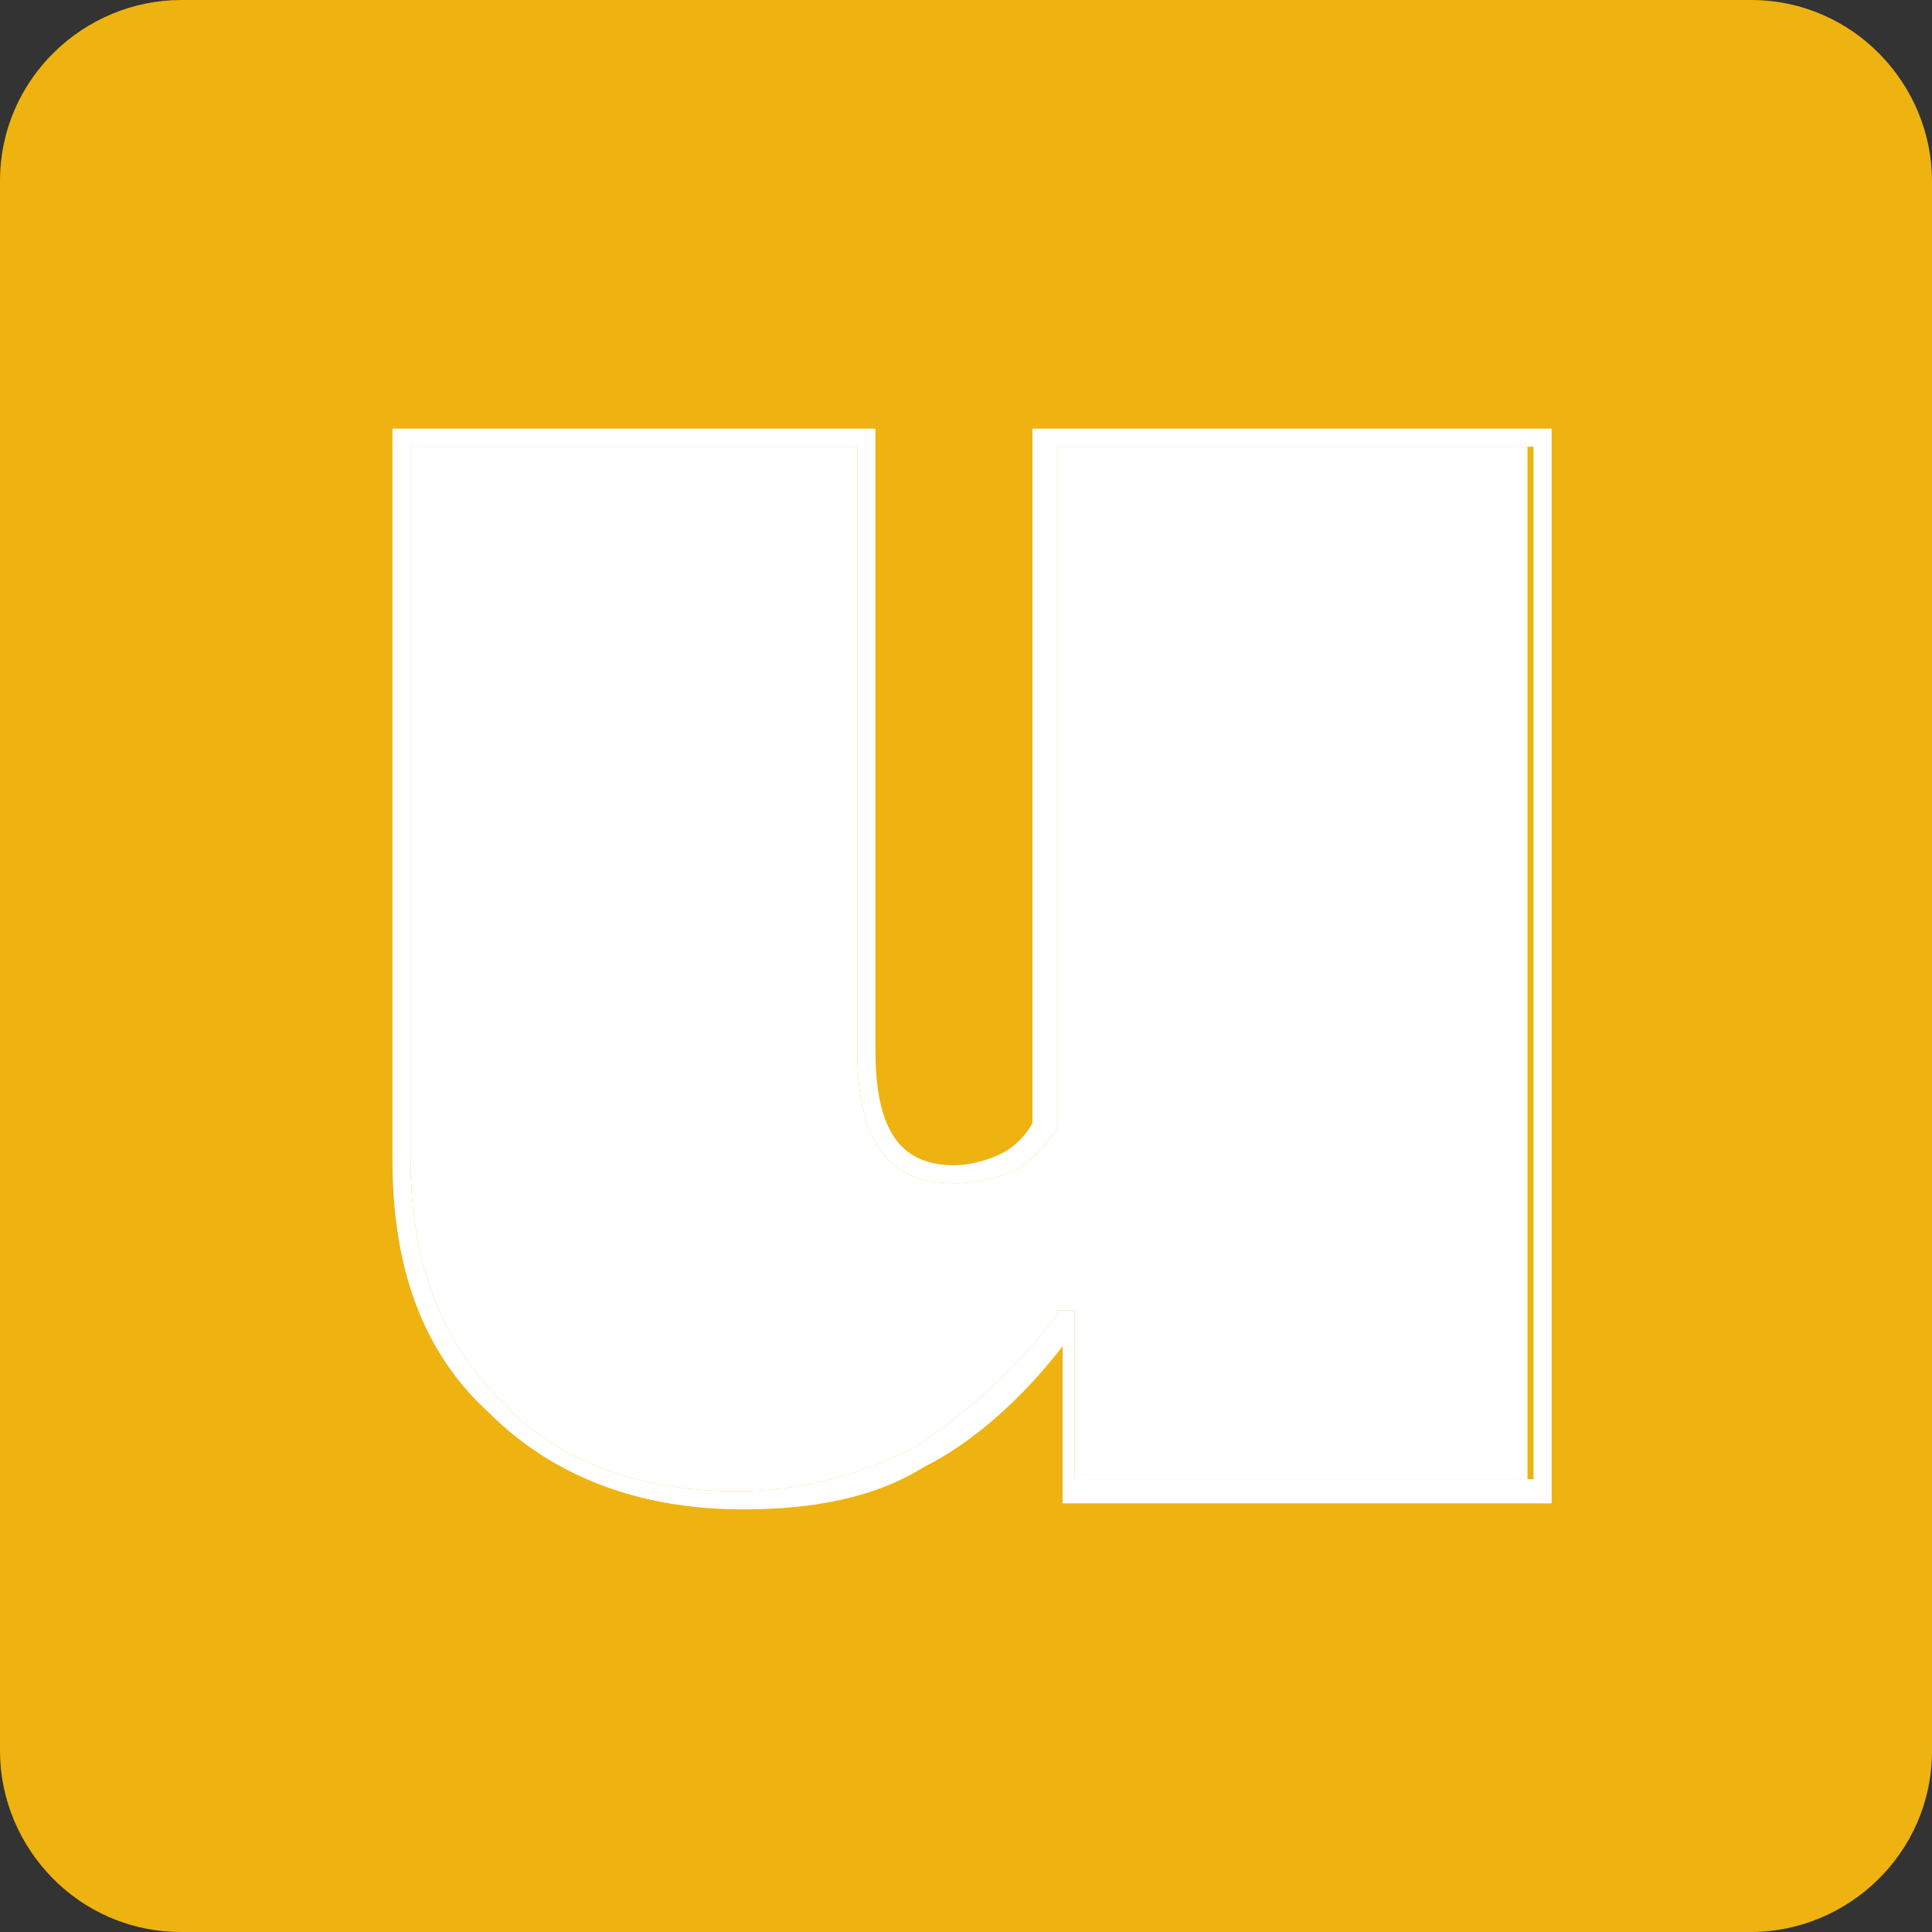
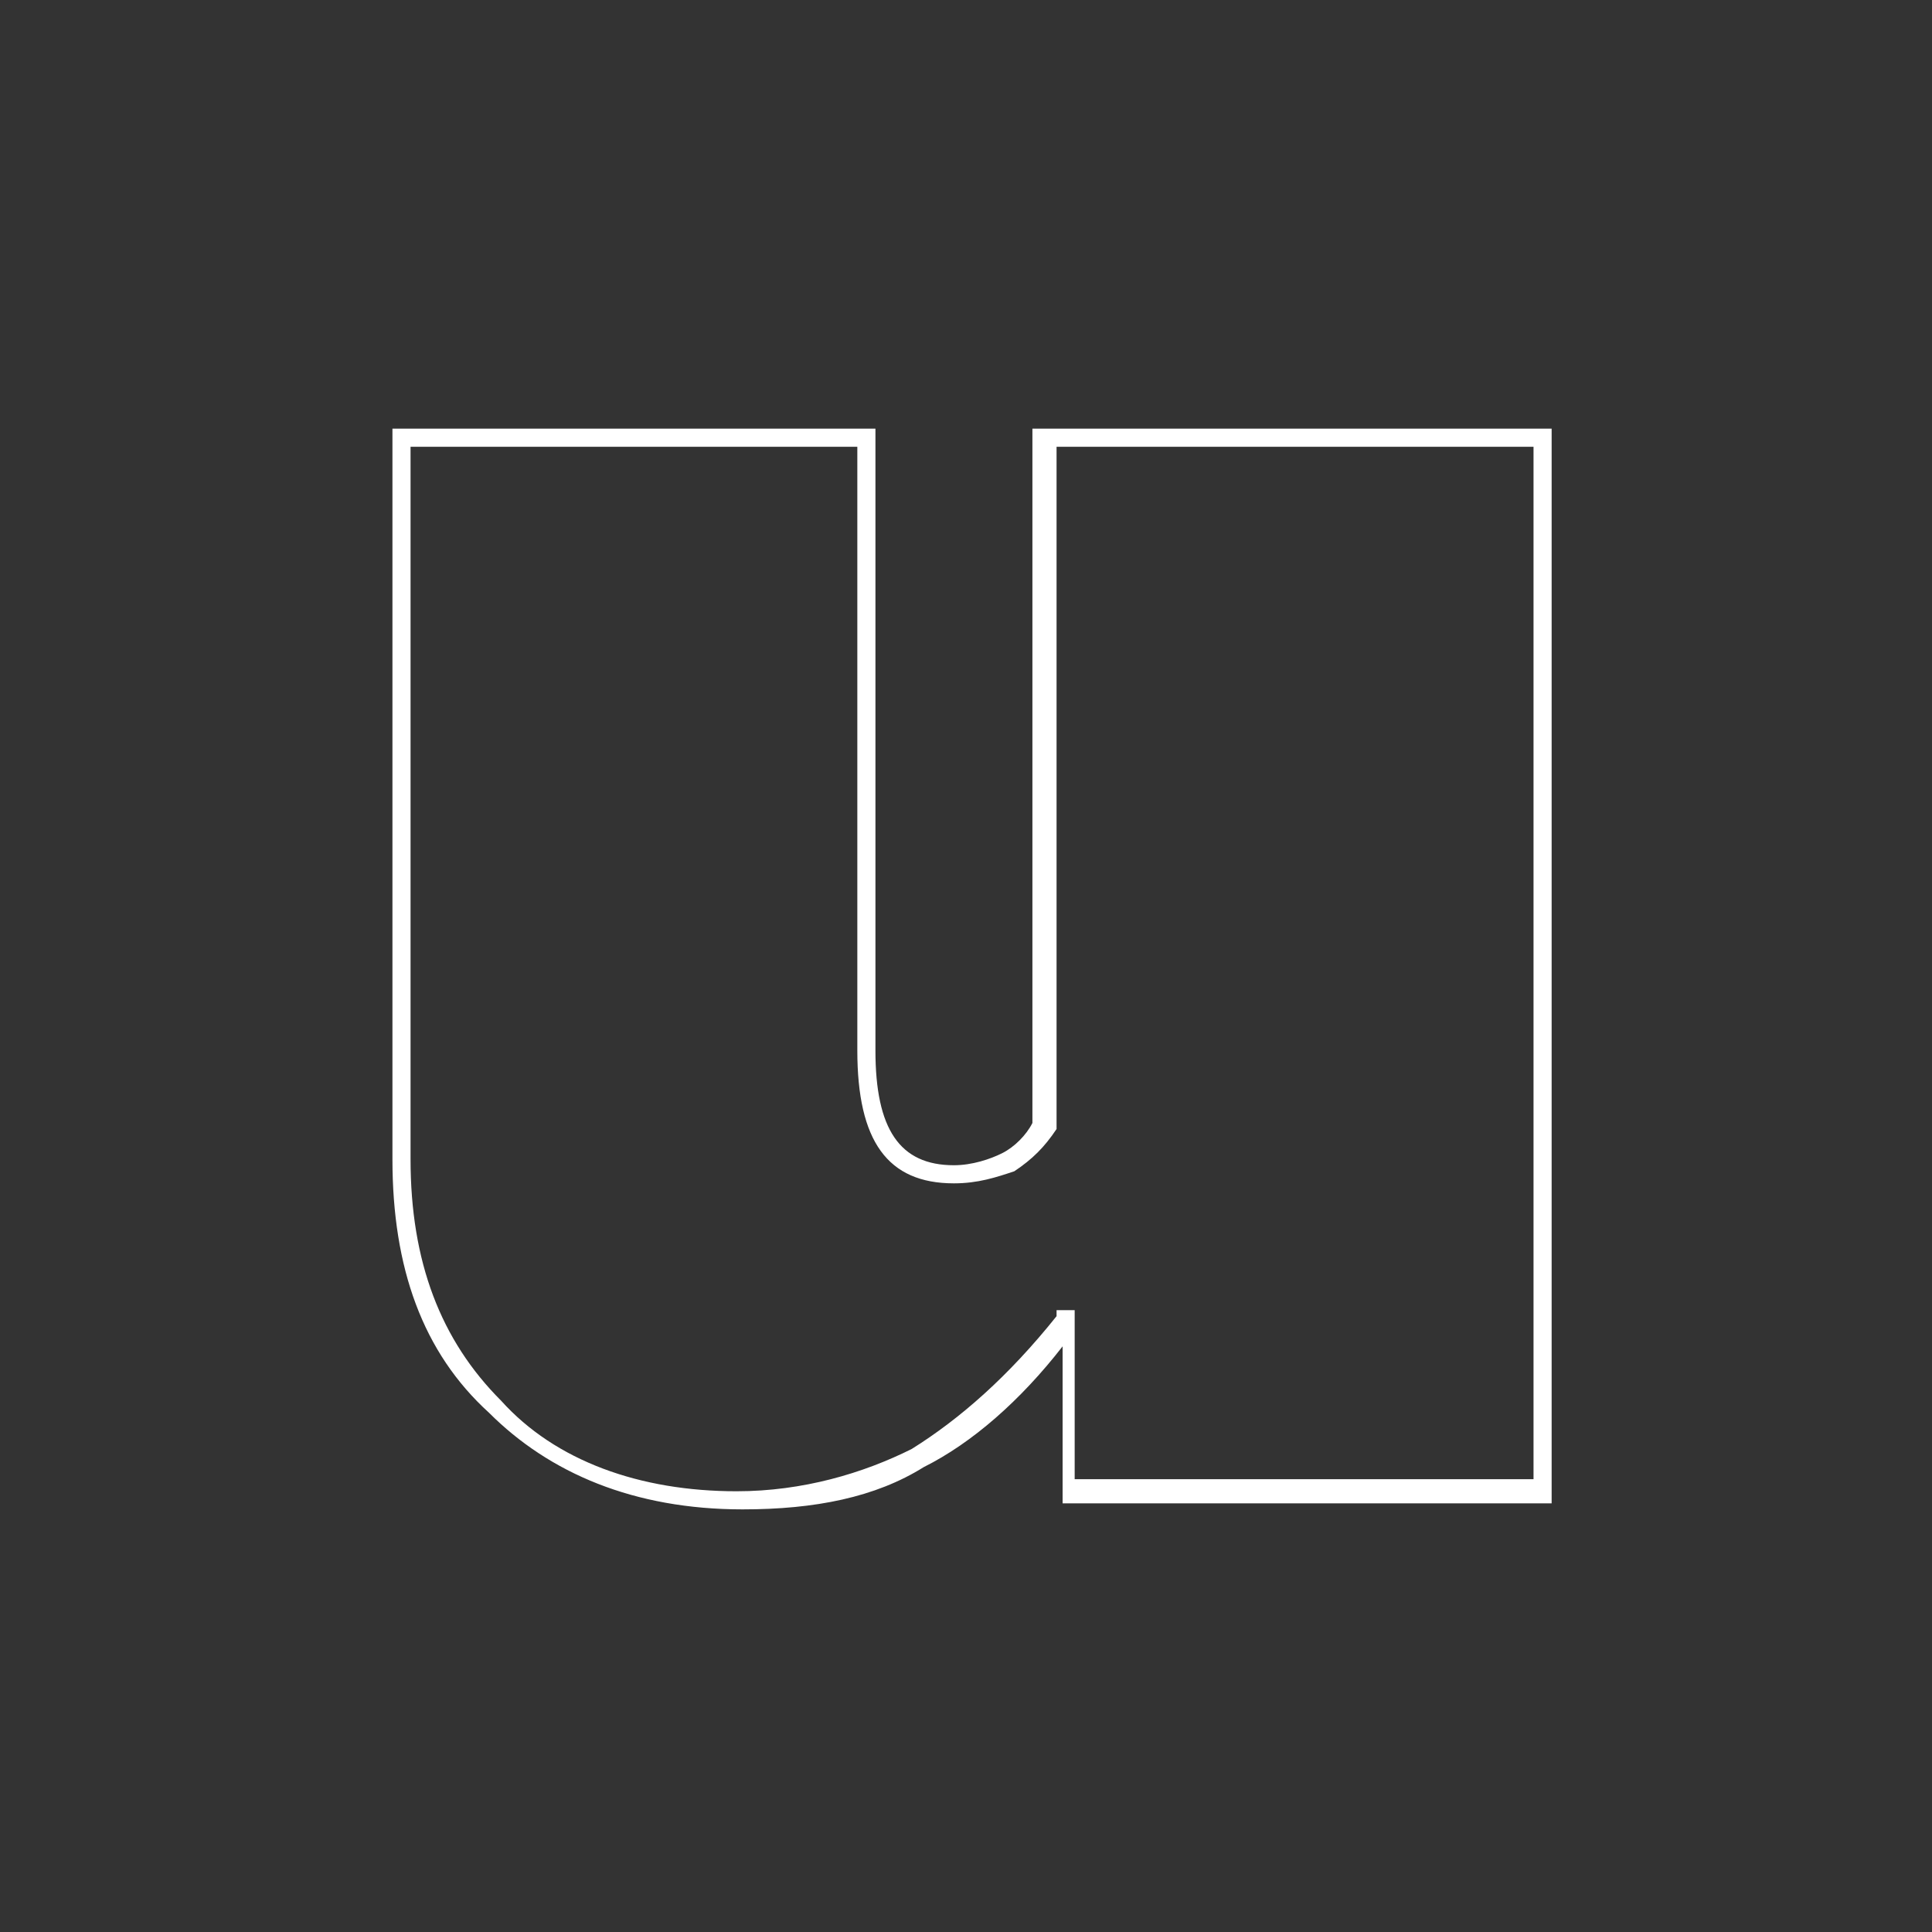
<svg xmlns="http://www.w3.org/2000/svg" version="1.1" id="Calque_1" x="0px" y="0px" viewBox="0 0 32 32" style="enable-background:new 0 0 32 32;" xml:space="preserve">
  <rect x="0" y="0" width="32" height="32" fill="#333333" stroke="none" />
  <style type="text/css"> .st0{fill:#EEB310;} .st1{fill:#FFFFFF;} </style>
  <g>
-     <path class="st0" d="M32,29c0,1.7-1.4,3-3,3H3c-1.7,0-3-1.4-3-3V3c0-1.7,1.4-3,3-3H29c1.7,0,3,1.4,3,3V29z" />
    <path class="st1" d="M17.1,7.1v11.5c-0.1,0.2-0.3,0.4-0.5,0.5c-0.2,0.1-0.5,0.2-0.8,0.2c-0.9,0-1.3-0.6-1.3-1.9V7.1h-8v12.1 c0,1.8,0.5,3.2,1.6,4.2c1,1,2.4,1.6,4.2,1.6c1.2,0,2.2-0.2,3-0.7c0.8-0.4,1.6-1.1,2.3-2v2.6h8.1V7.1H17.1z M25.3,24.5h-7.5v-2.8 h-0.3l0,0.1c-0.8,1-1.6,1.7-2.4,2.2c-0.8,0.4-1.8,0.7-2.9,0.7c-1.6,0-3-0.5-3.9-1.5c-1-1-1.5-2.3-1.5-4V7.4h7.4v10 c0,1.5,0.5,2.2,1.6,2.2c0.4,0,0.7-0.1,1-0.2c0.3-0.2,0.5-0.4,0.7-0.7l0,0V7.4h7.9V24.5z" />
-     <path class="st1" d="M25.3,7.4v17.1h-7.5v-2.8h-0.3l0,0.1c-0.8,1-1.6,1.7-2.4,2.2c-0.8,0.4-1.8,0.7-2.9,0.7c-1.6,0-3-0.5-3.9-1.5 c-1-1-1.5-2.3-1.5-4V7.4h7.4v10c0,1.5,0.5,2.2,1.6,2.2c0.4,0,0.7-0.1,1-0.2c0.3-0.2,0.5-0.4,0.7-0.7l0,0V7.4H25.3z" />
  </g>
</svg>